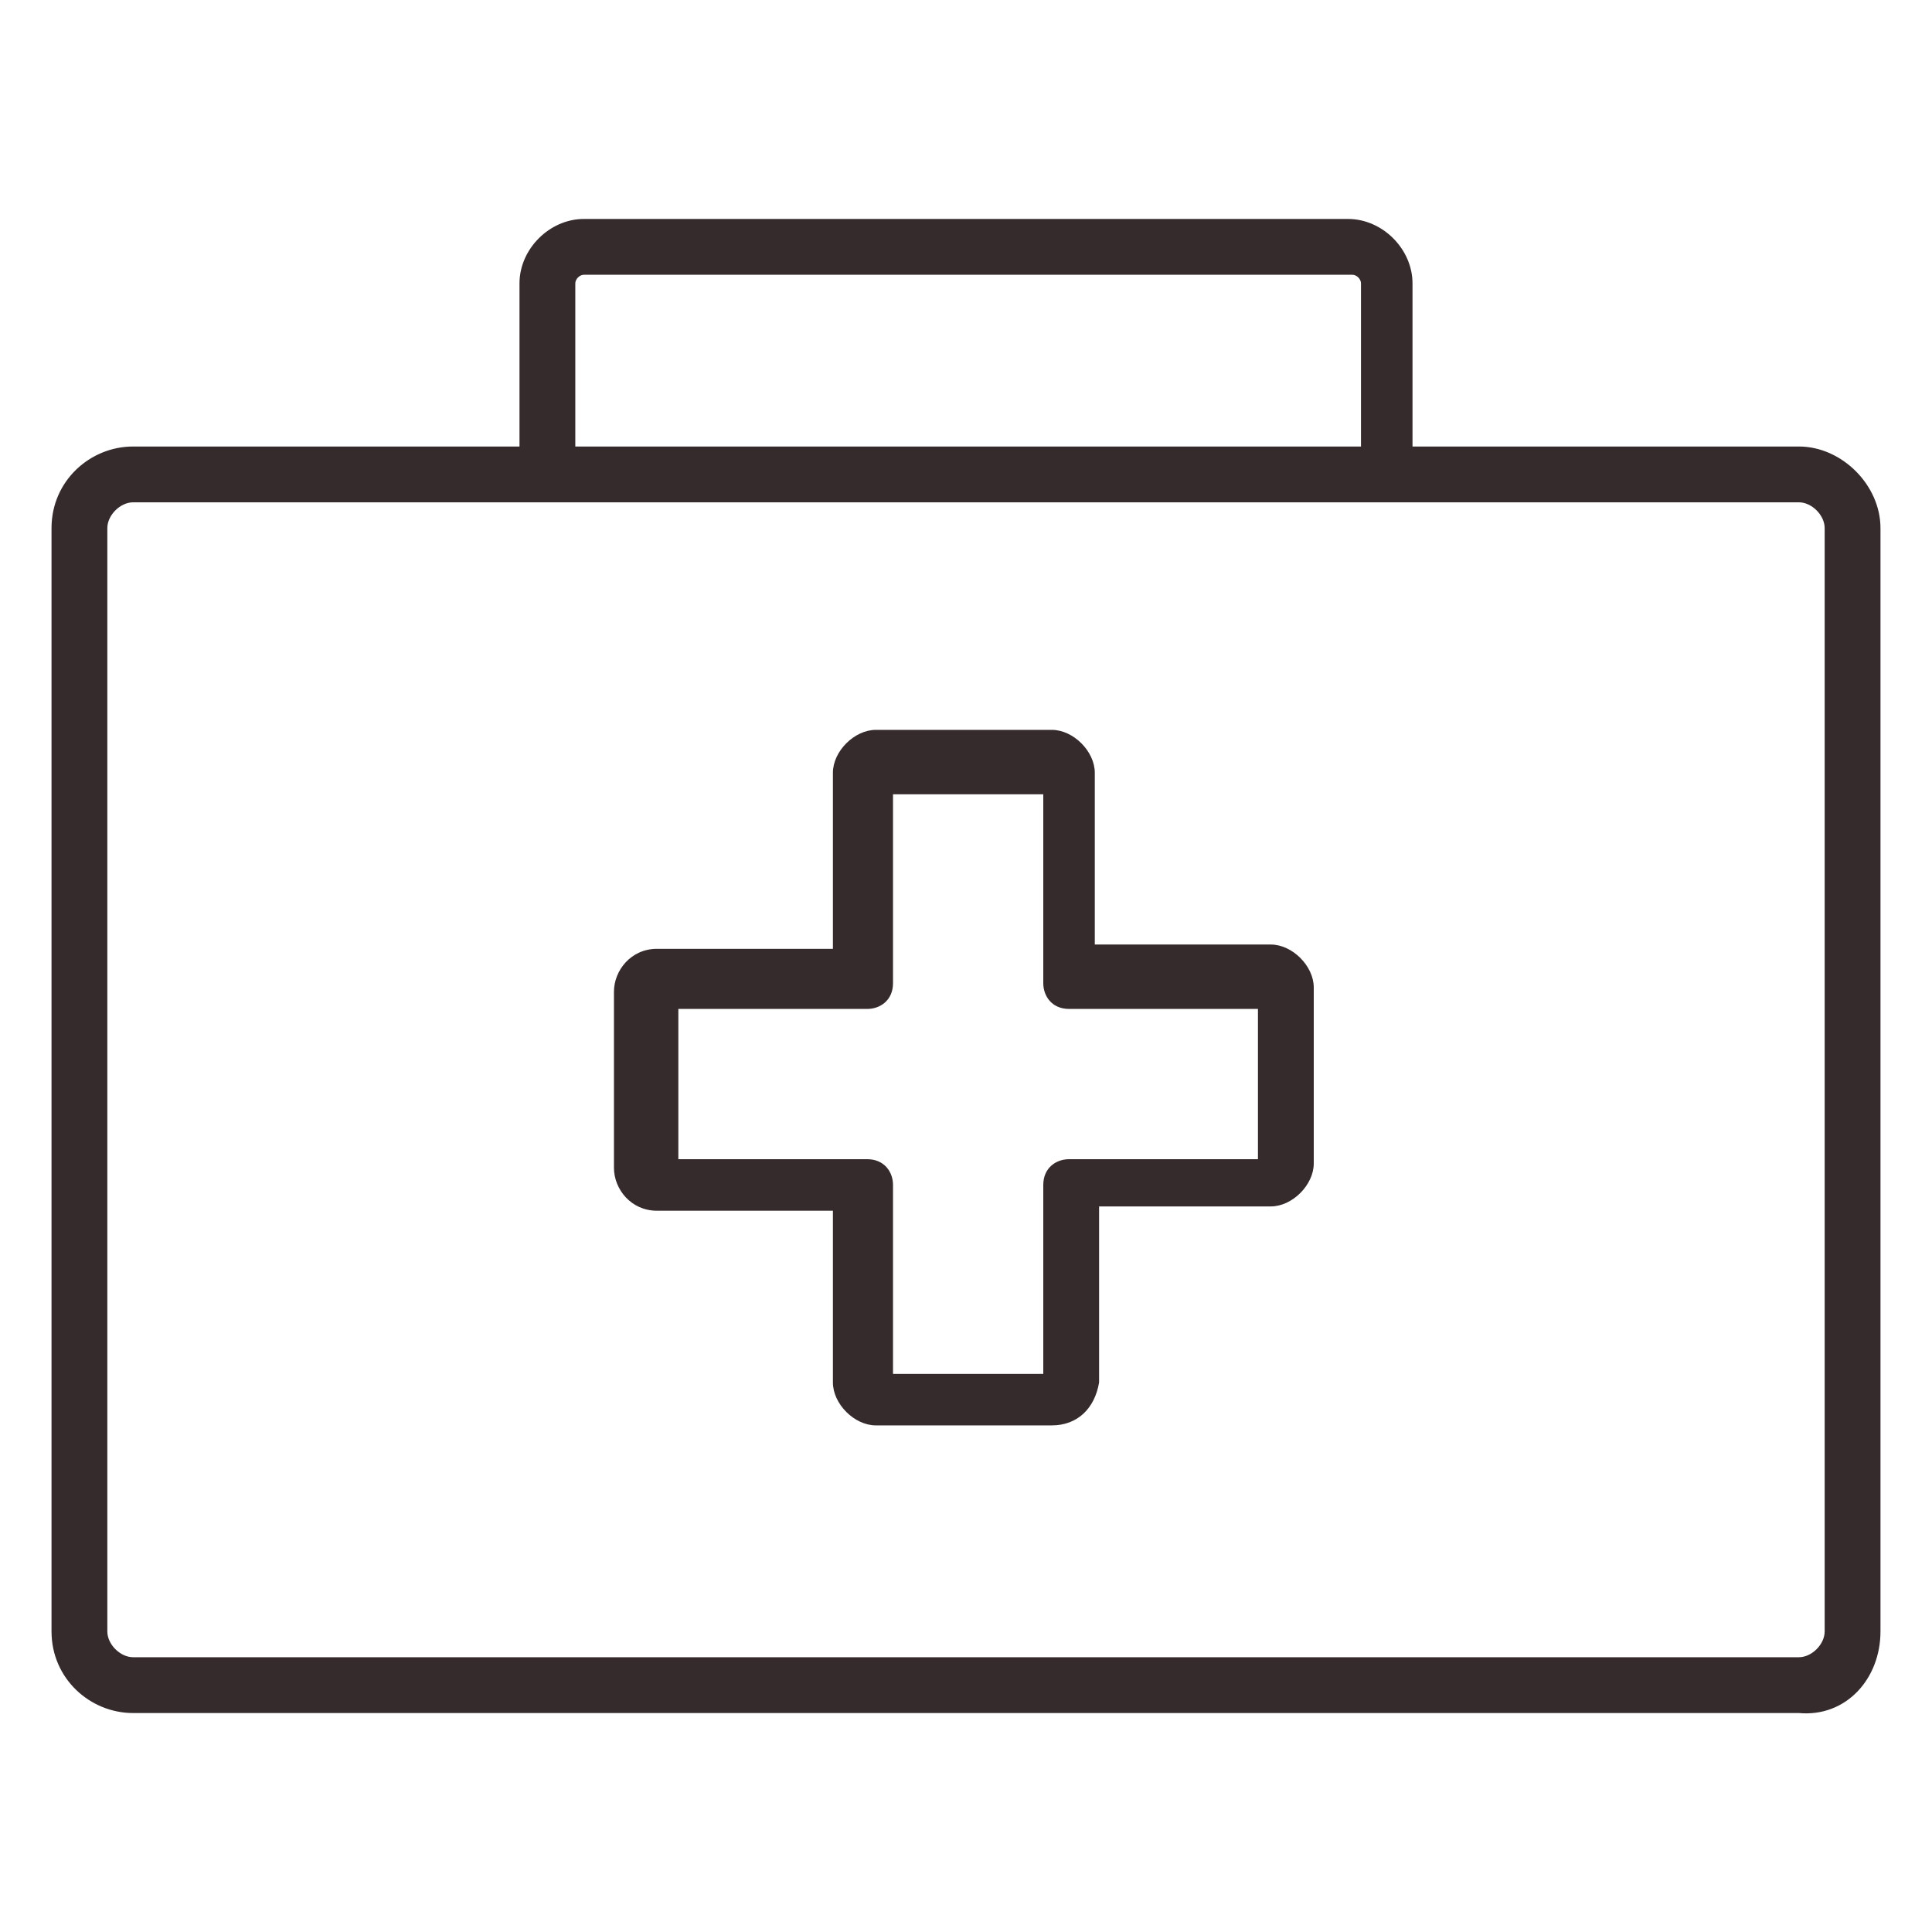
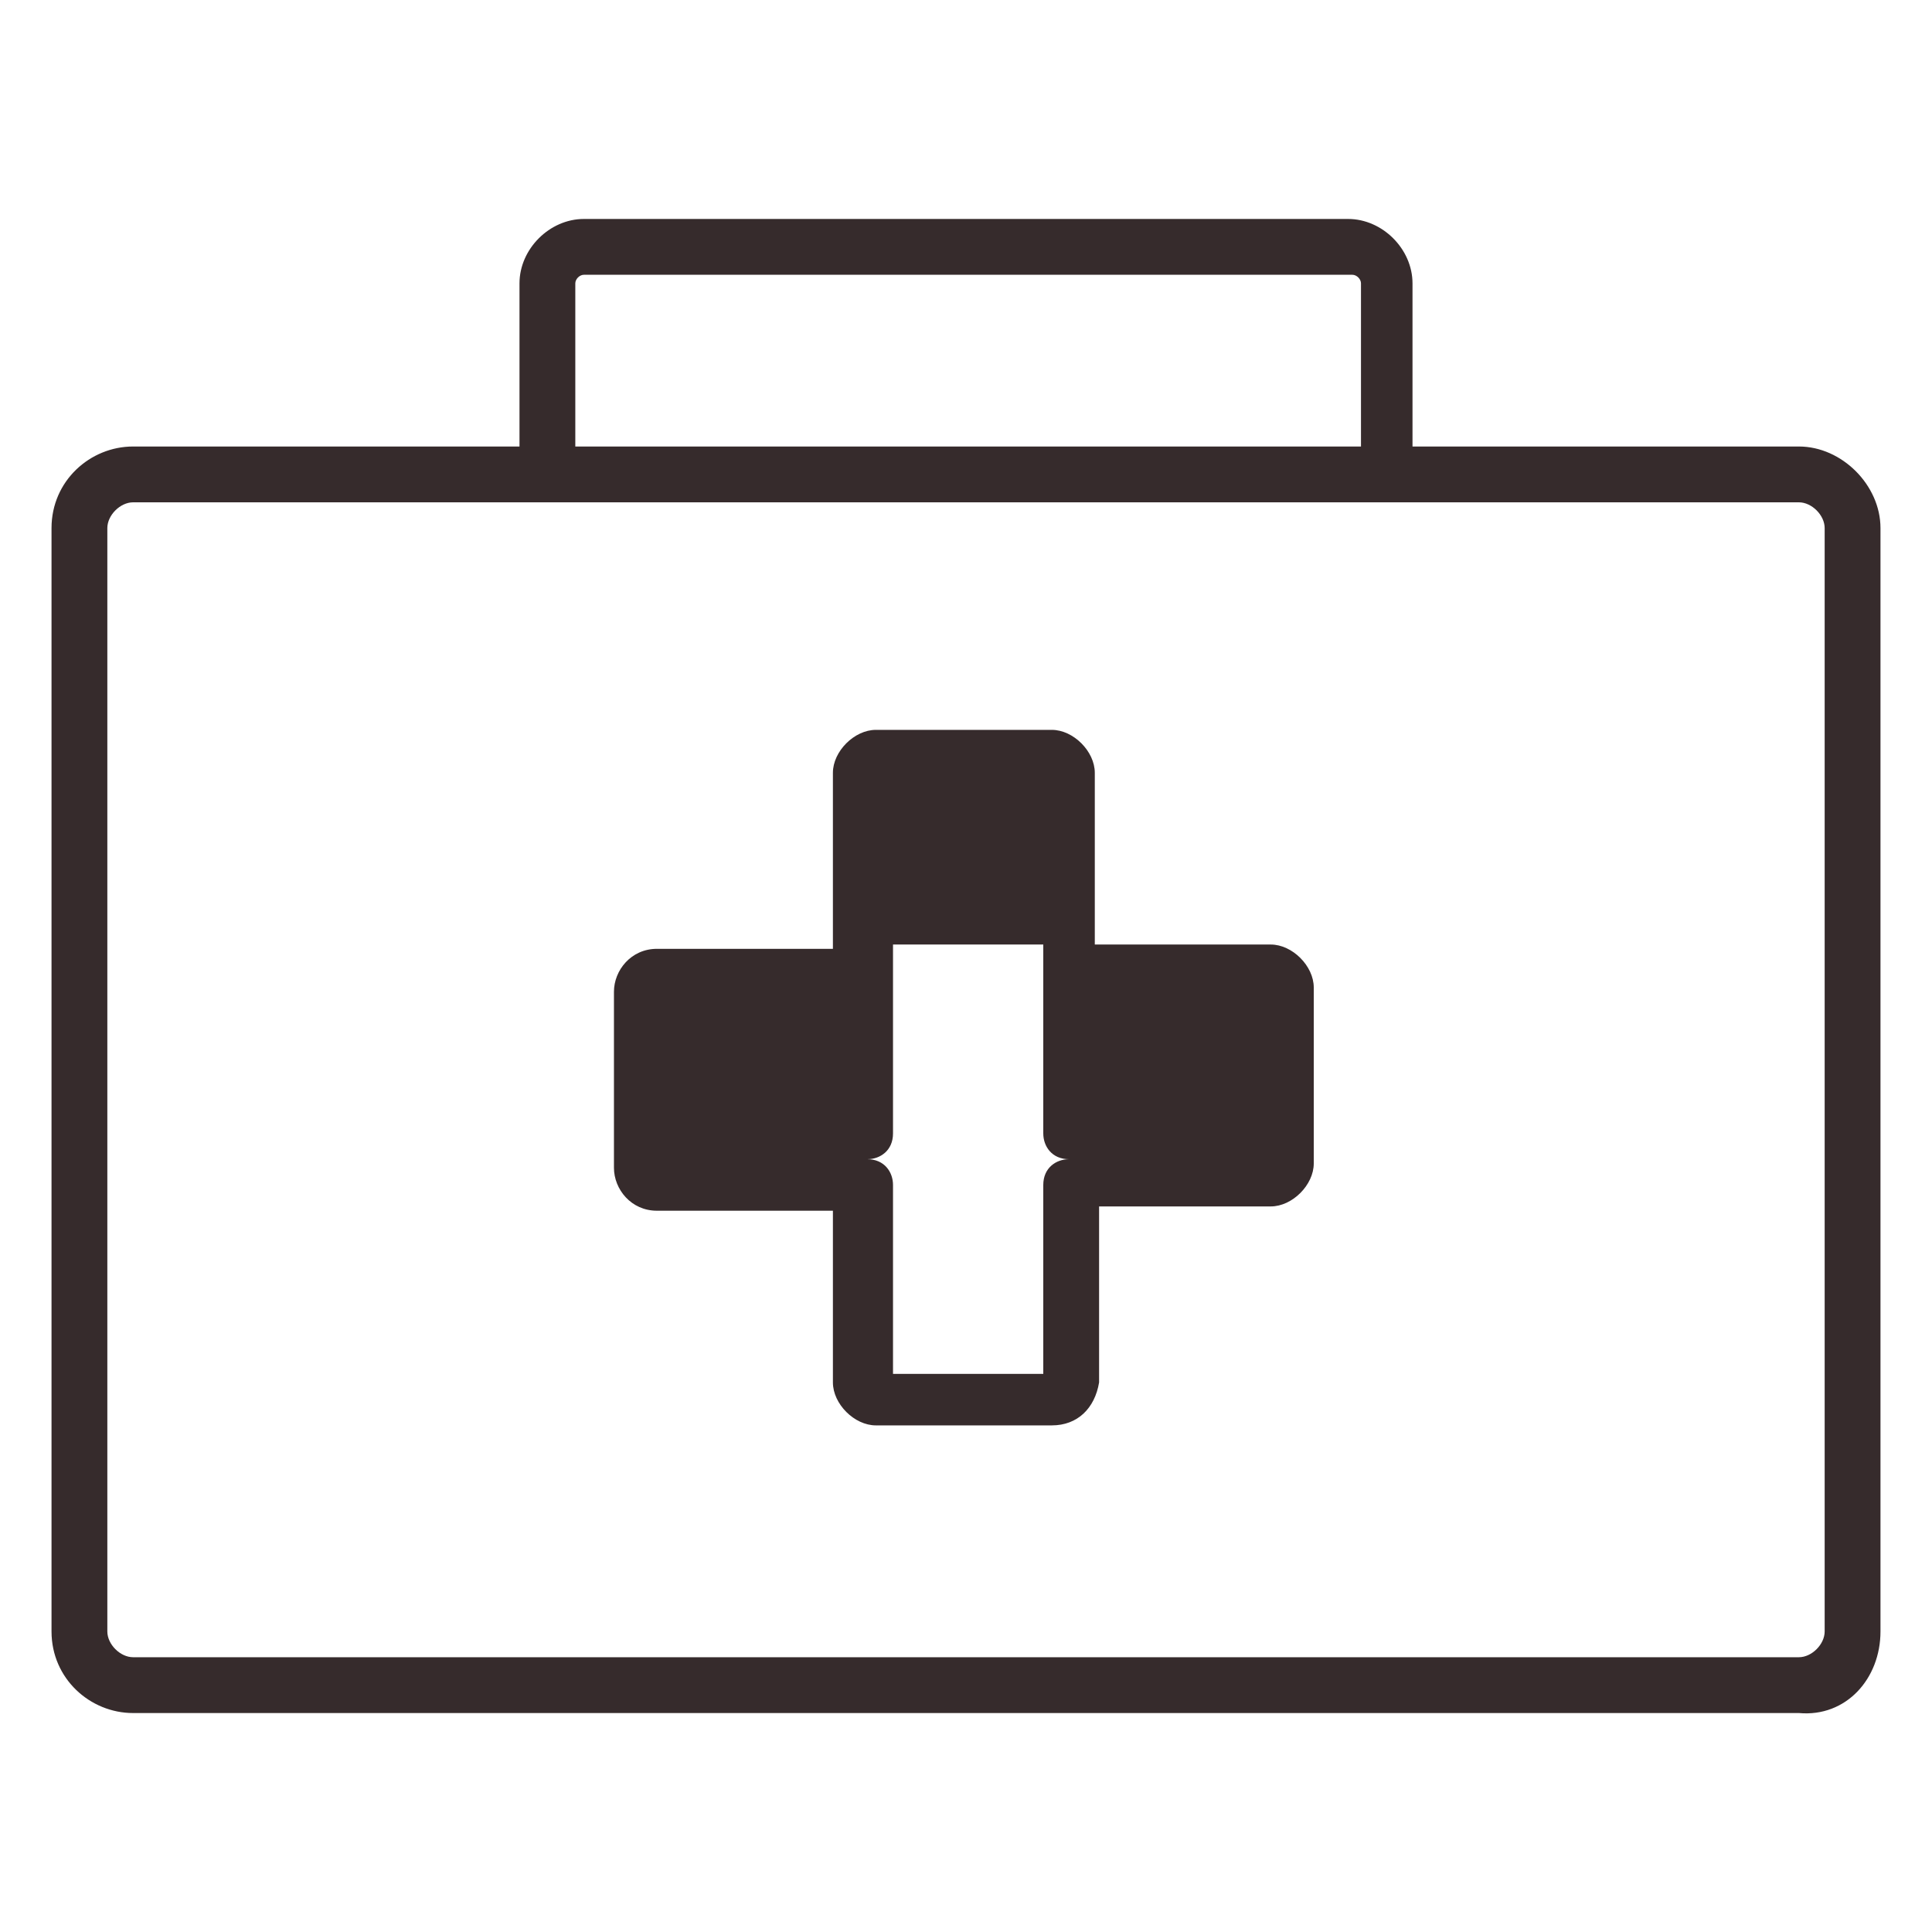
<svg xmlns="http://www.w3.org/2000/svg" xml:space="preserve" x="0px" y="0px" viewBox="0 0 45 45">
-   <path d="M41.9 39.9H3.1c-1 0-1.9-.8-1.9-1.9V12.3c0-1.1.9-1.9 1.9-1.9h38.8c1 0 1.9.9 1.9 1.9V38c0 1.1-.8 2-1.9 1.9M3.1 11.7c-.3 0-.6.3-.6.6V38c0 .3.3.6.6.6h38.8c.3 0 .6-.3.6-.6V12.3c0-.3-.3-.6-.6-.6zm29.2 0H12.7c-.4 0-.6-.3-.6-.6V6.6c0-.8.7-1.5 1.5-1.5h17.8c.8 0 1.5.7 1.5 1.5v4.5c0 .3-.3.6-.6.6m-18.9-1.3h18.3V6.6c0-.1-.1-.2-.2-.2H13.6c-.1 0-.2.1-.2.2zm11.1 22.8h-4.1c-.5 0-1-.5-1-1v-4h-4.1c-.6 0-1-.5-1-1v-4.1c0-.5.4-1 1-1h4.1V18c0-.5.5-1 1-1h4.1c.5 0 1 .5 1 1v4h4.1c.5 0 1 .5 1 1v4.1c0 .5-.5 1-1 1h-4v4.1c-.1.6-.5 1-1.1 1M20.8 32h3.5v-4.4c0-.4.3-.6.6-.6h4.4v-3.5h-4.4c-.4 0-.6-.3-.6-.6v-4.4h-3.5v4.4c0 .4-.3.6-.6.6h-4.4V27h4.4c.4 0 .6.3.6.6z" style="fill:#362b2c" />
+   <path d="M41.9 39.9H3.1c-1 0-1.9-.8-1.9-1.9V12.3c0-1.1.9-1.9 1.9-1.9h38.8c1 0 1.9.9 1.9 1.9V38c0 1.1-.8 2-1.9 1.9M3.1 11.7c-.3 0-.6.3-.6.6V38c0 .3.3.6.6.6h38.8c.3 0 .6-.3.6-.6V12.3c0-.3-.3-.6-.6-.6zm29.2 0H12.7c-.4 0-.6-.3-.6-.6V6.6c0-.8.7-1.5 1.5-1.5h17.8c.8 0 1.5.7 1.5 1.5v4.5c0 .3-.3.6-.6.6m-18.9-1.3h18.3V6.6c0-.1-.1-.2-.2-.2H13.6c-.1 0-.2.1-.2.2zm11.1 22.8h-4.1c-.5 0-1-.5-1-1v-4h-4.1c-.6 0-1-.5-1-1v-4.1c0-.5.4-1 1-1h4.1V18c0-.5.5-1 1-1h4.1c.5 0 1 .5 1 1v4h4.1c.5 0 1 .5 1 1v4.1c0 .5-.5 1-1 1h-4v4.1c-.1.6-.5 1-1.1 1M20.8 32h3.5v-4.4c0-.4.3-.6.6-.6h4.4h-4.4c-.4 0-.6-.3-.6-.6v-4.4h-3.5v4.4c0 .4-.3.6-.6.6h-4.4V27h4.4c.4 0 .6.3.6.6z" style="fill:#362b2c" />
</svg>